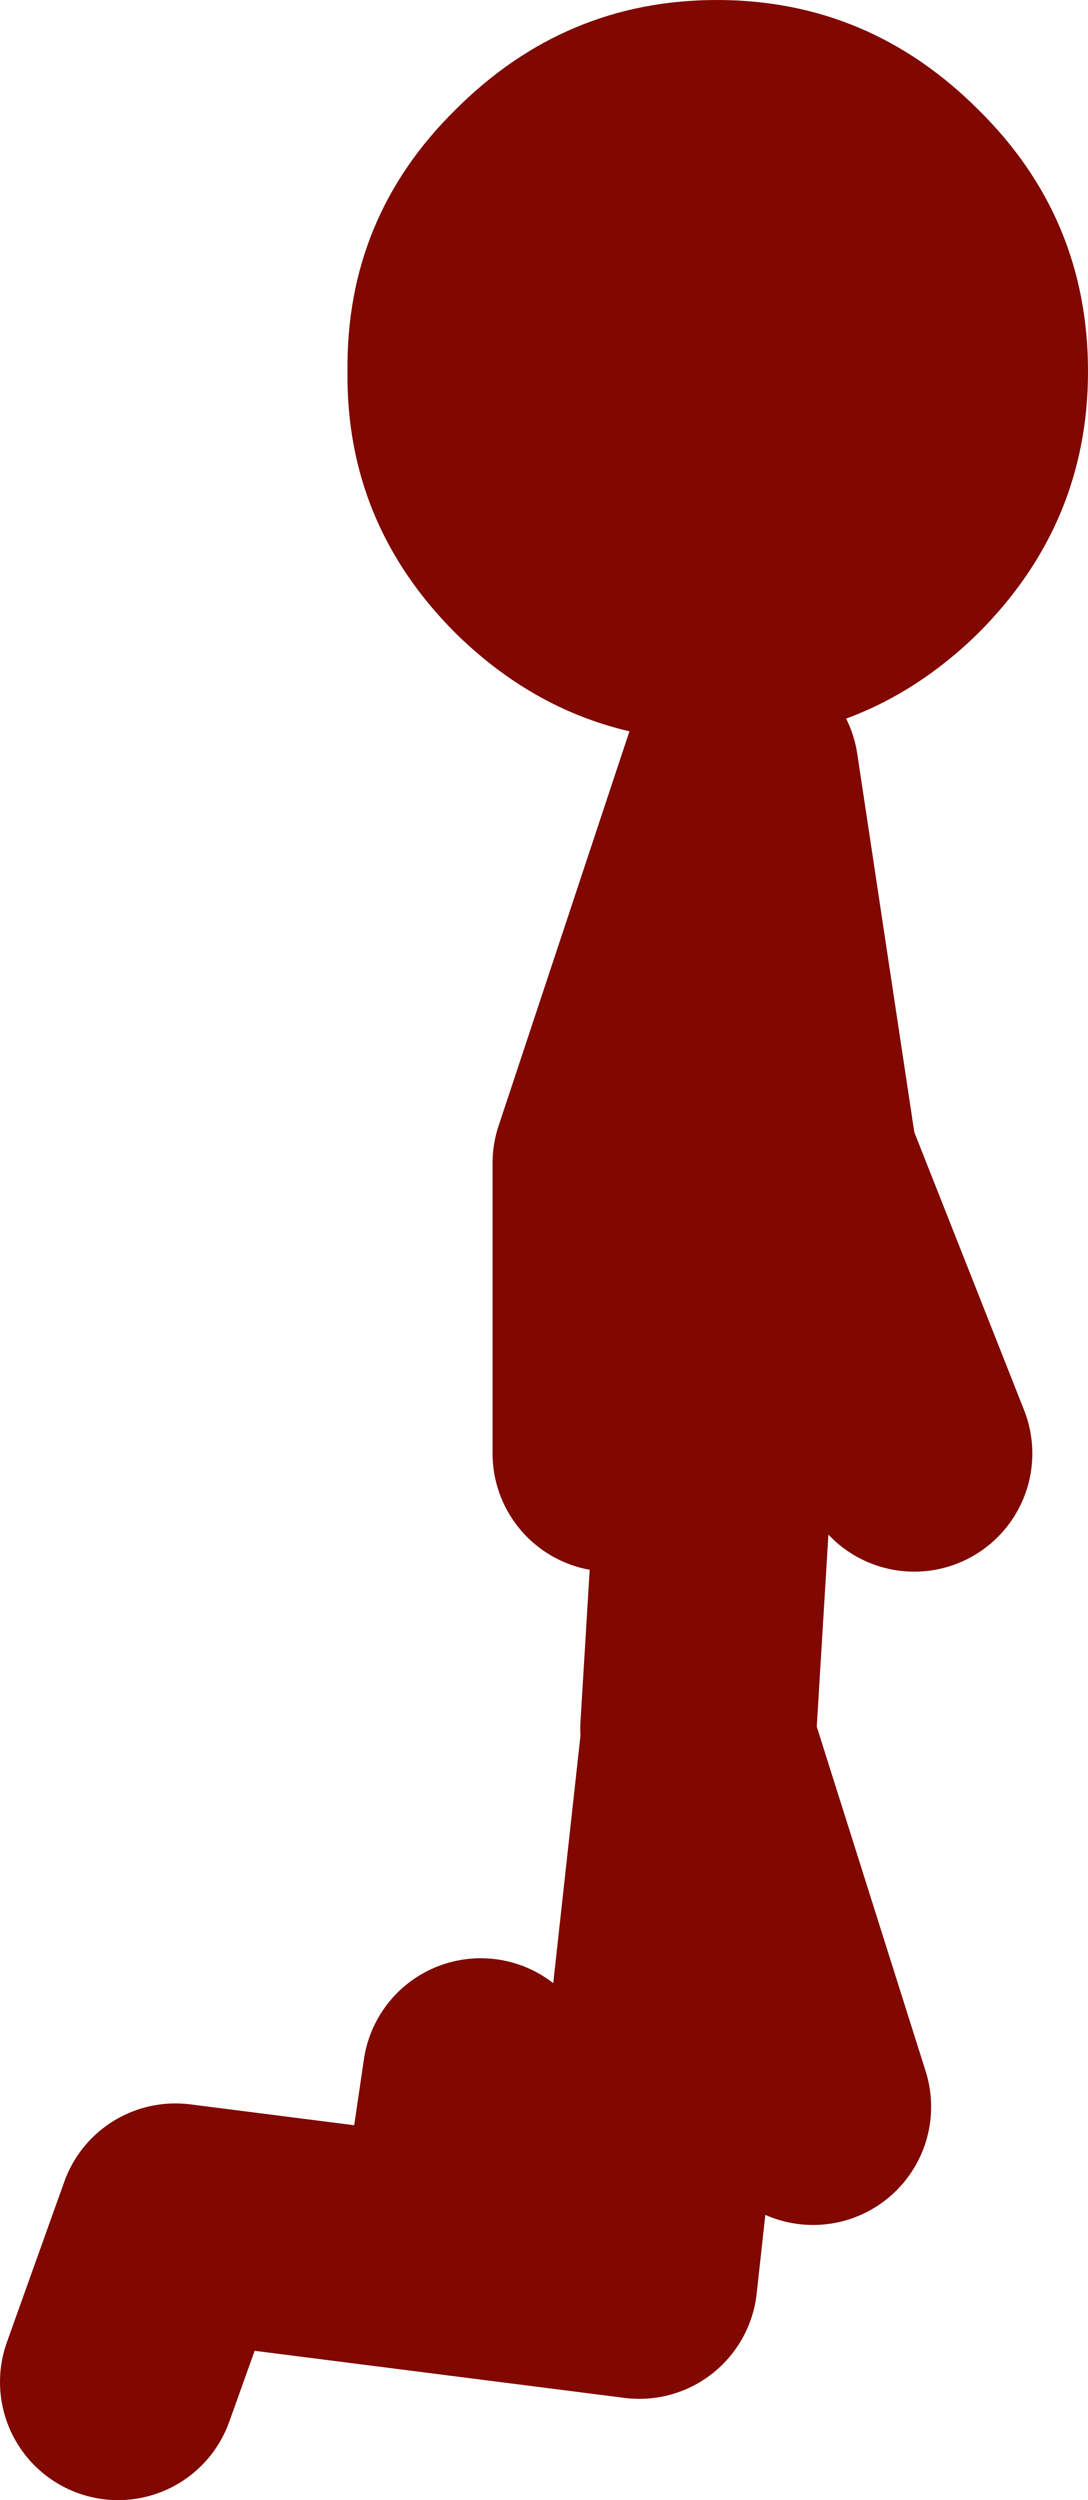
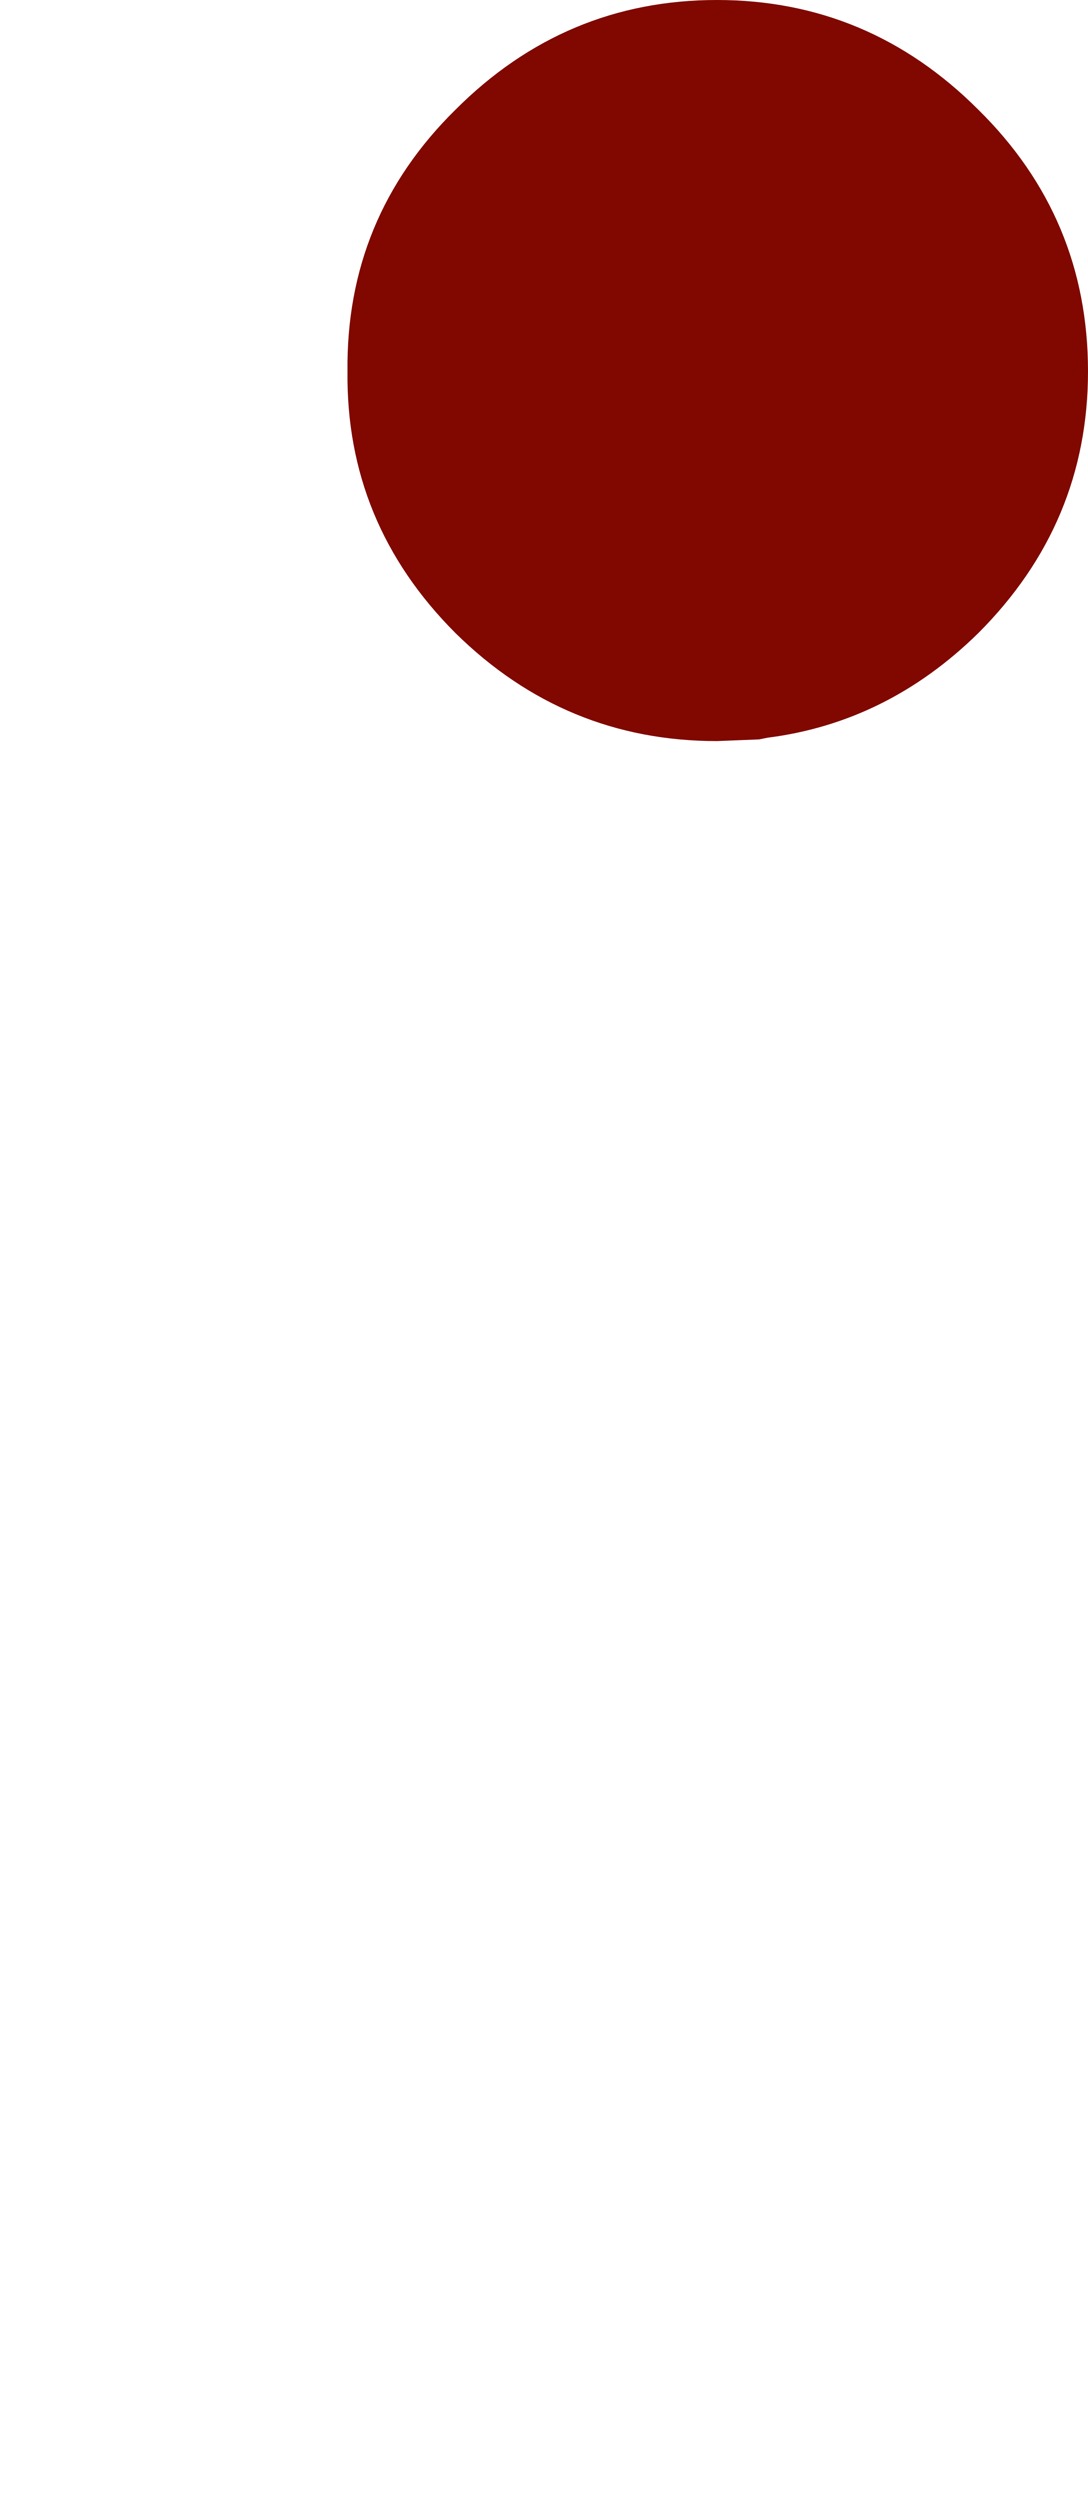
<svg xmlns="http://www.w3.org/2000/svg" height="74.05px" width="32.25px">
  <g transform="matrix(1.0, 0.0, 0.0, 1.0, 103.35, 63.55)">
    <path d="M-82.1 -63.55 Q-77.6 -63.55 -74.35 -60.3 -71.1 -57.1 -71.1 -52.55 -71.1 -48.05 -74.35 -44.8 -77.05 -42.15 -80.6 -41.7 L-80.85 -41.65 -82.1 -41.6 Q-86.6 -41.6 -89.85 -44.8 -93.1 -48.05 -93.05 -52.55 -93.1 -57.1 -89.85 -60.3 -86.6 -63.55 -82.1 -63.55" fill="#800800" fill-rule="evenodd" stroke="none" />
-     <path d="M-82.65 -12.35 L-81.4 -32.95 -81.4 -40.7 -85.25 -29.1 -85.25 -20.5 M-81.4 -40.7 L-79.65 -29.1 -76.25 -20.5 M-99.85 7.0 L-98.15 2.25 -84.4 4.0 -82.65 -11.9 -79.25 -1.15 M-89.1 -2.05 L-89.55 1.0" fill="none" stroke="#800800" stroke-linecap="round" stroke-linejoin="round" stroke-width="7.0" />
  </g>
</svg>